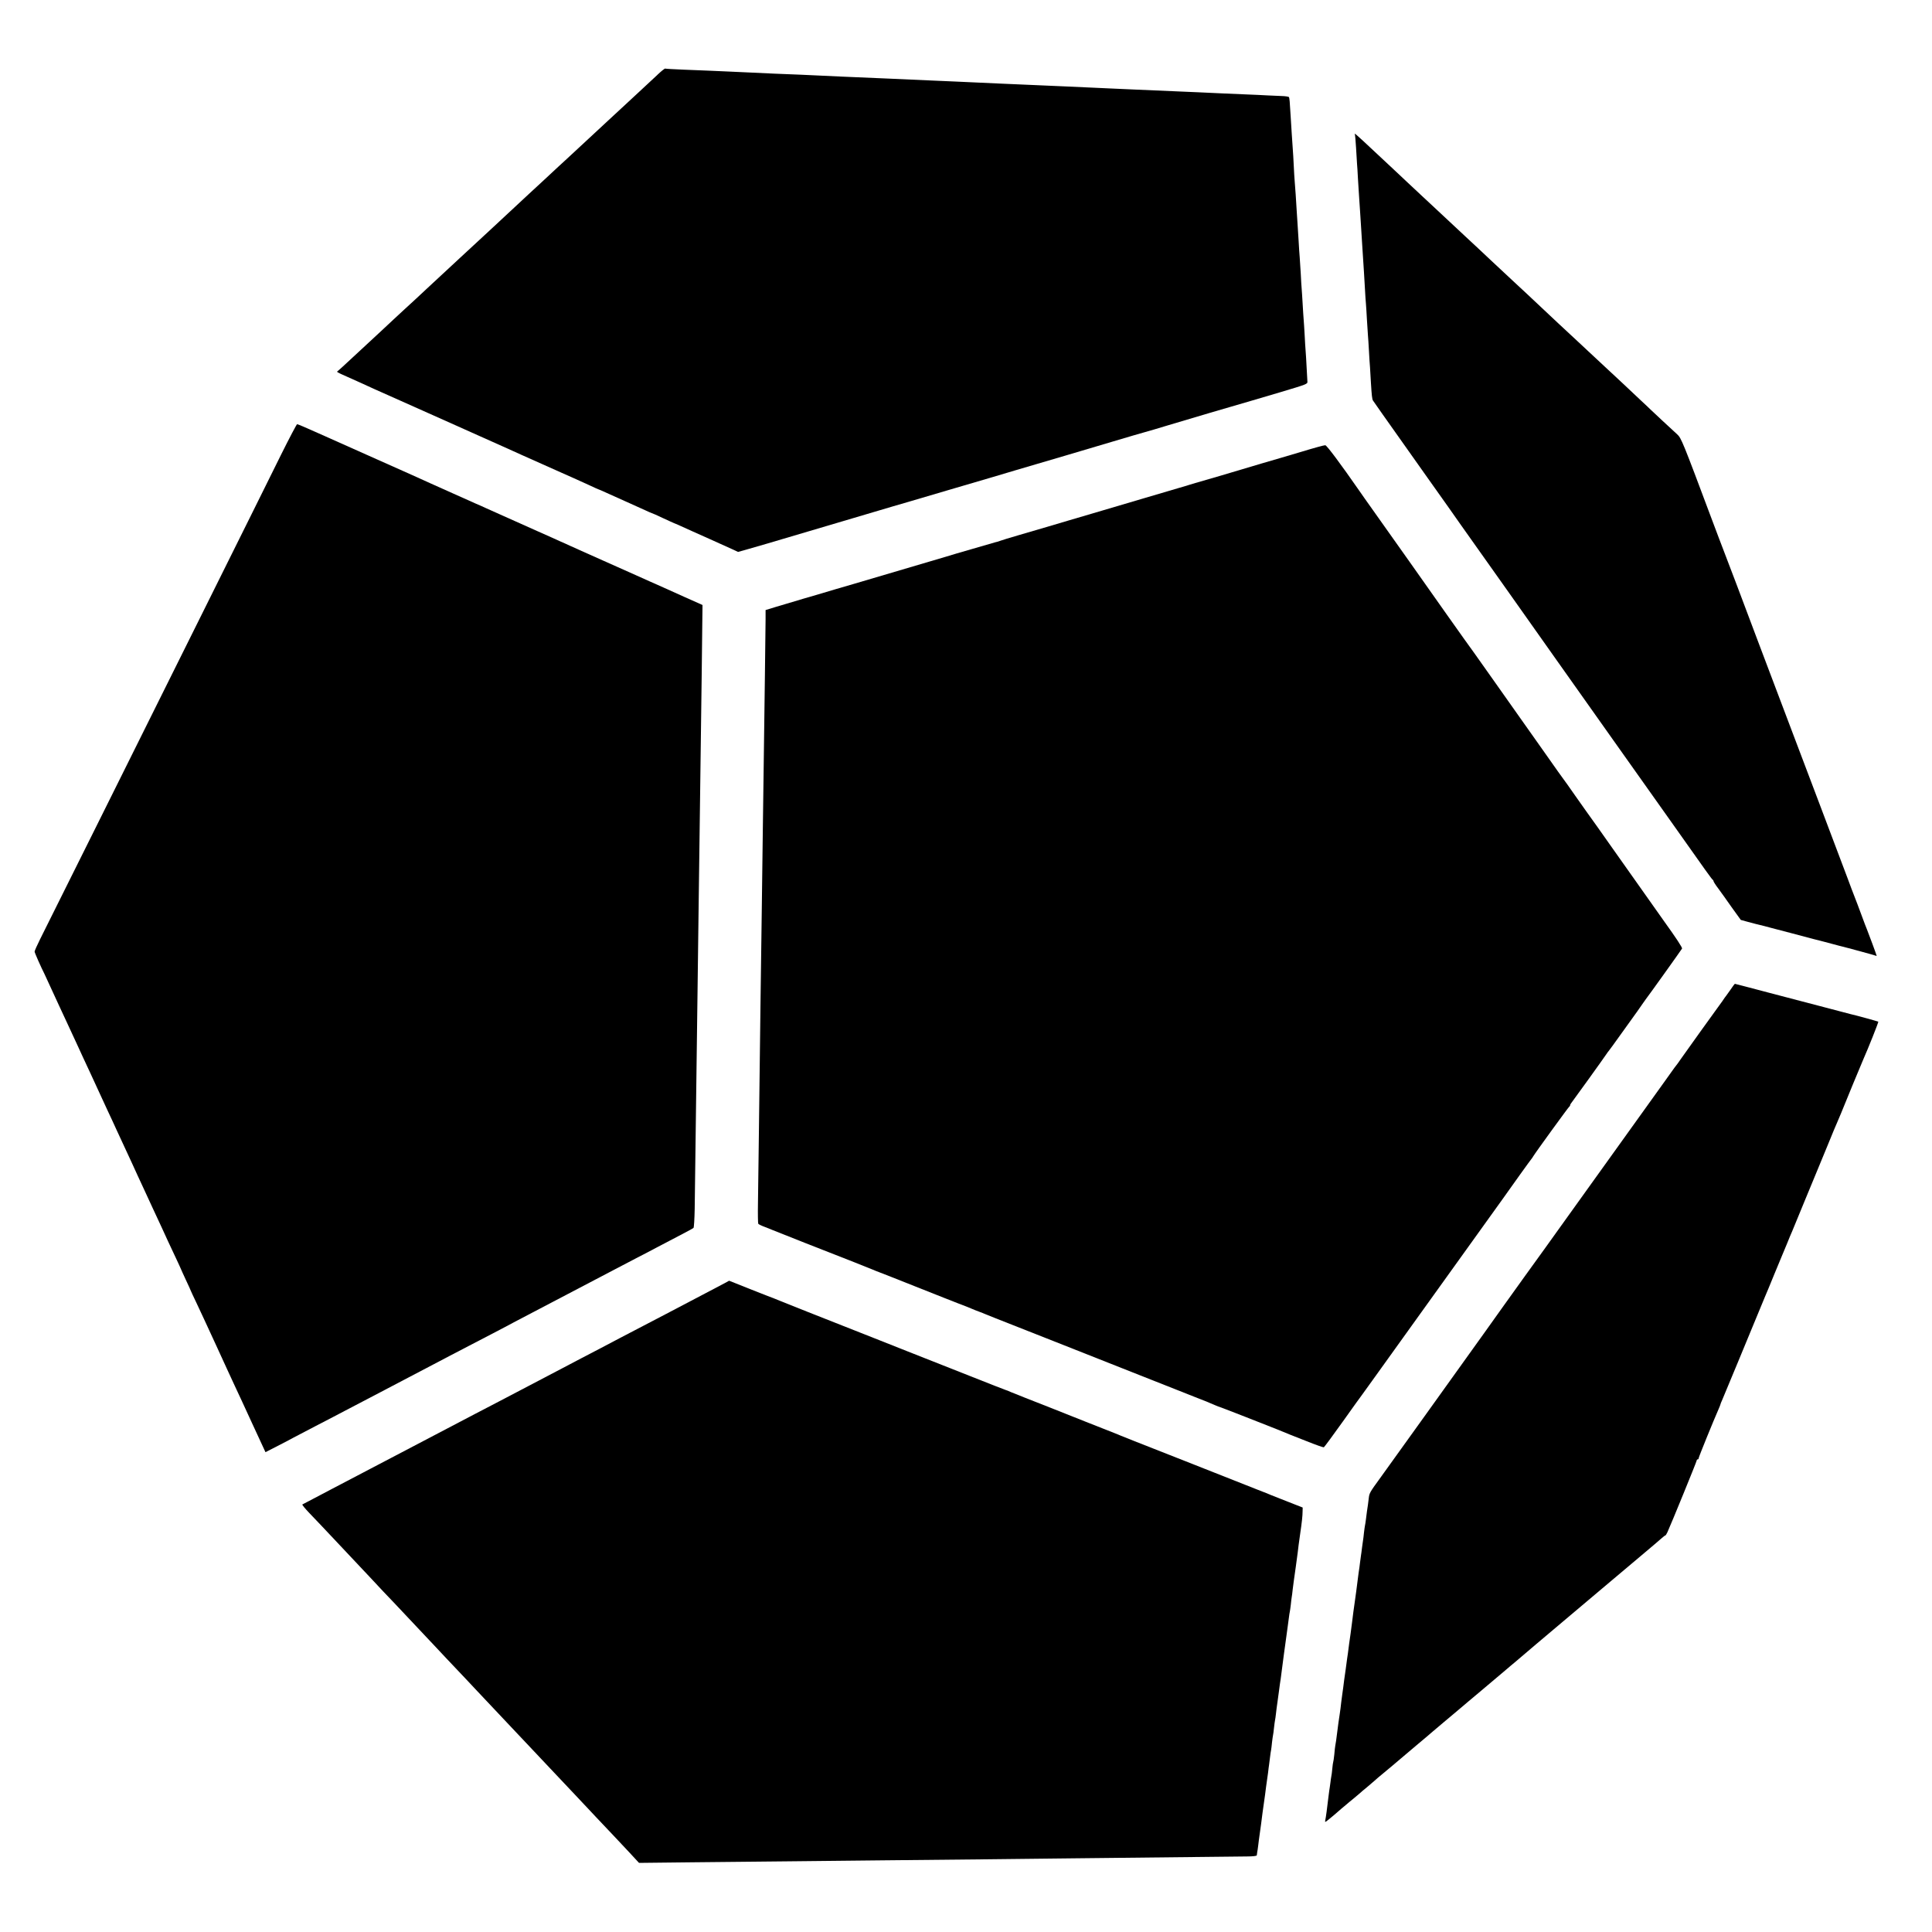
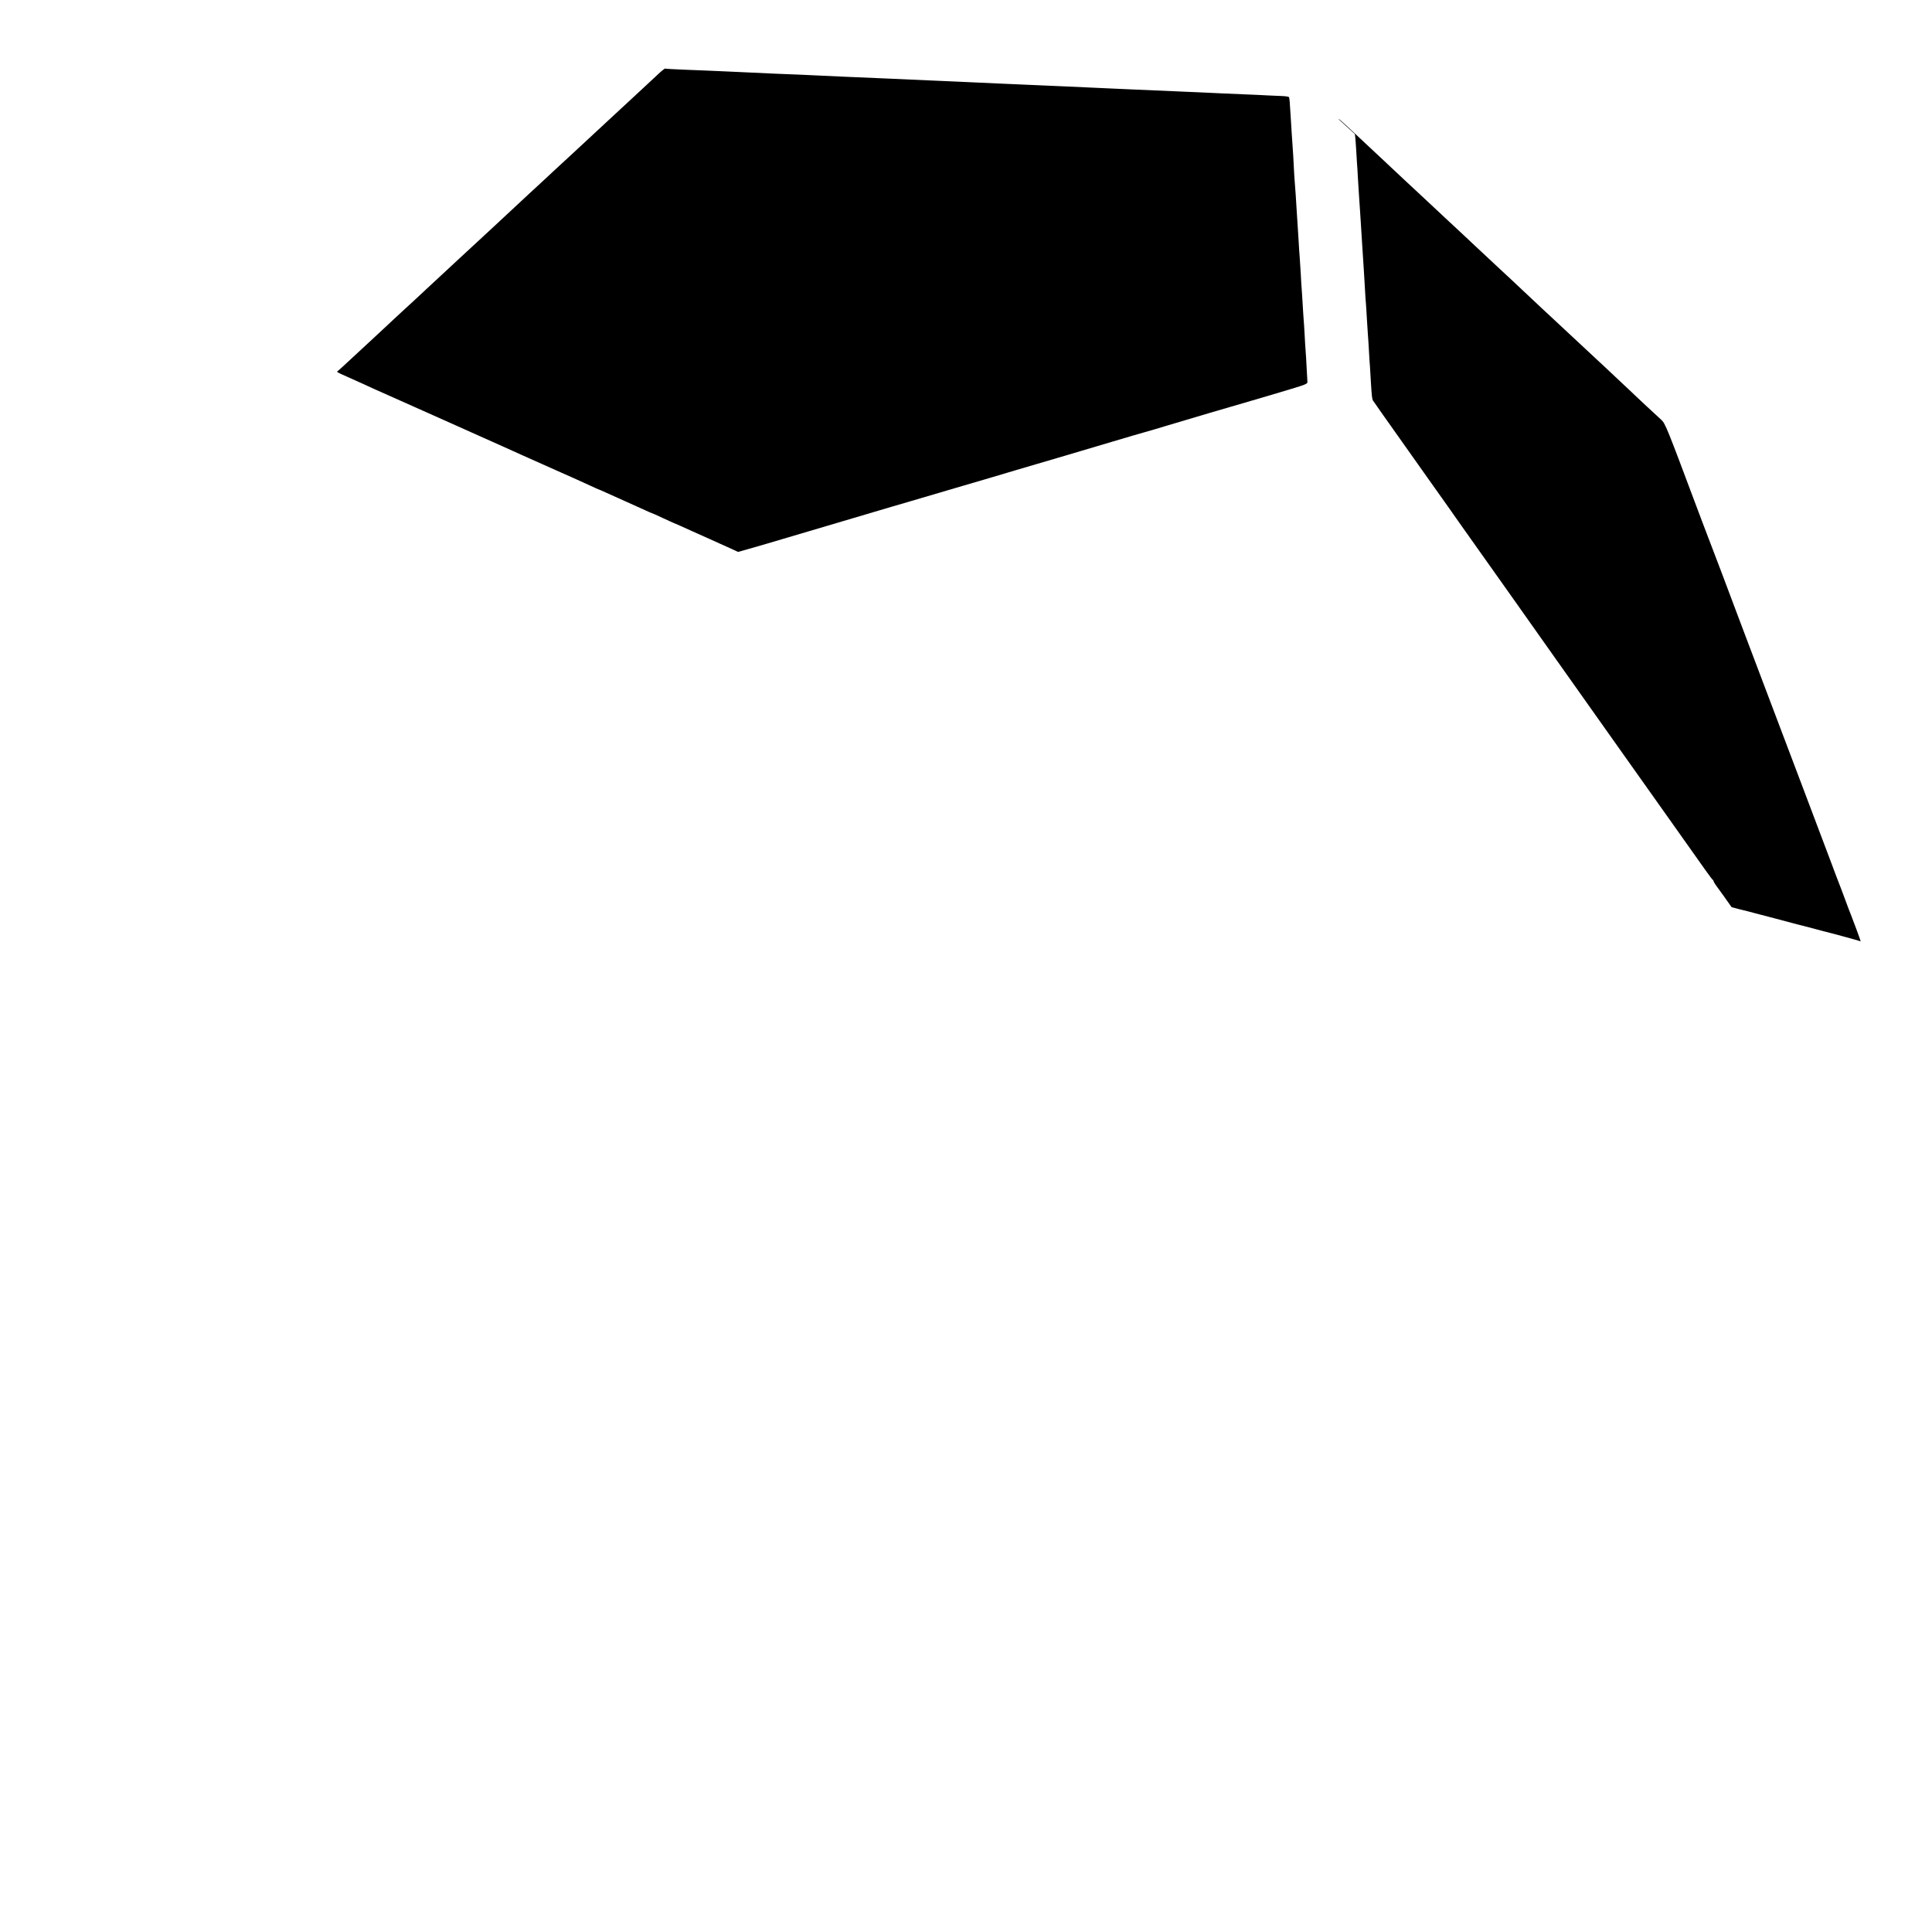
<svg xmlns="http://www.w3.org/2000/svg" version="1.0" width="1954pt" height="1954pt" viewBox="0 0 1954 1954" preserveAspectRatio="xMidYMid meet">
  <g transform="translate(0,1954) scale(0.1,-0.1)" fill="#000000" stroke="none">
    <path d="M6649 18783 c-101 -94 -93 -87 -213 -198 -60 -55 -127 -117 -149 -138 -22 -20 -82 -76 -135 -125 -107 -99 -116 -107 -277 -257 -64 -60 -127 -118 -138 -128 -12 -10 -51 -46 -87 -80 -36 -34 -112 -105 -169 -157 -57 -52 -115 -106 -130 -120 -54 -51 -275 -256 -301 -280 -15 -14 -53 -50 -86 -80 -33 -30 -111 -103 -174 -161 -63 -59 -129 -120 -146 -135 -61 -57 -259 -240 -333 -309 -126 -118 -134 -125 -214 -198 -44 -40 -98 -90 -121 -112 -23 -22 -90 -85 -150 -140 -137 -127 -149 -138 -286 -265 -62 -58 -117 -108 -123 -112 -16 -10 -13 -11 93 -58 52 -23 117 -52 145 -65 66 -31 94 -44 535 -240 206 -92 400 -178 430 -192 30 -14 134 -60 230 -103 96 -43 202 -90 235 -105 33 -15 78 -35 100 -45 22 -10 65 -29 95 -43 30 -14 118 -53 195 -87 77 -34 165 -73 195 -87 30 -14 91 -41 135 -60 44 -20 118 -53 163 -74 46 -22 85 -39 87 -39 2 0 32 -13 67 -29 35 -16 124 -56 198 -89 74 -33 165 -74 202 -91 36 -17 69 -31 71 -31 3 0 53 -22 112 -50 59 -27 108 -50 110 -50 3 0 60 -25 180 -80 22 -10 108 -48 190 -85 83 -37 179 -80 215 -97 l65 -30 110 31 c61 17 146 42 190 55 44 13 312 92 595 176 283 84 583 172 665 197 83 24 157 46 165 48 14 4 172 50 390 115 217 64 418 123 460 135 25 7 131 39 235 70 217 64 300 89 510 150 83 25 287 85 455 135 168 50 314 93 324 95 18 4 183 53 251 74 42 14 817 242 835 246 8 3 141 42 295 87 271 81 280 84 278 108 0 14 -4 79 -8 145 -3 66 -8 140 -10 165 -2 25 -7 99 -10 165 -4 66 -8 136 -10 155 -2 19 -6 89 -10 155 -4 66 -8 136 -10 155 -2 19 -6 87 -9 150 -4 63 -9 140 -11 170 -3 30 -7 98 -10 150 -3 52 -8 124 -10 160 -3 36 -7 106 -10 155 -7 119 -14 228 -20 295 -3 30 -7 105 -10 165 -3 61 -7 137 -10 170 -7 95 -14 212 -21 325 -9 156 -12 188 -18 198 -3 5 -38 10 -78 11 -40 1 -102 4 -138 6 -36 2 -132 7 -215 10 -82 3 -188 8 -235 10 -160 8 -355 16 -447 20 -85 3 -172 7 -463 20 -58 3 -159 7 -225 10 -66 3 -165 8 -220 10 -55 3 -154 7 -220 10 -66 3 -169 7 -230 10 -60 3 -164 7 -230 10 -66 3 -169 7 -230 10 -60 3 -159 7 -220 10 -60 3 -159 7 -220 10 -60 3 -164 7 -230 10 -242 10 -342 15 -450 20 -162 7 -334 15 -470 20 -66 3 -163 7 -215 10 -101 5 -280 13 -470 20 -63 3 -160 7 -215 10 -55 2 -163 7 -240 11 -77 3 -169 7 -205 9 -36 2 -148 6 -250 10 -102 4 -188 9 -192 11 -4 3 -40 -26 -79 -63z" />
-     <path d="M13702 18185 c3 -5 9 -68 13 -140 4 -71 9 -146 10 -165 2 -19 6 -84 9 -145 4 -60 9 -139 11 -175 2 -36 7 -103 10 -150 3 -47 8 -116 10 -155 3 -38 7 -110 10 -160 6 -95 12 -195 20 -310 2 -38 7 -115 10 -170 3 -55 7 -122 10 -150 2 -27 7 -99 10 -160 4 -60 8 -130 10 -155 2 -25 7 -94 10 -155 3 -60 8 -137 11 -170 2 -33 6 -102 9 -153 8 -131 12 -169 21 -183 8 -13 60 -87 553 -783 152 -214 299 -421 326 -461 28 -40 58 -83 68 -96 16 -22 807 -1138 902 -1274 61 -86 1123 -1586 1141 -1610 8 -11 63 -90 124 -175 229 -325 315 -445 322 -448 5 -2 8 -8 8 -13 0 -6 20 -38 46 -72 25 -34 87 -120 137 -192 l93 -129 69 -19 c63 -17 124 -33 165 -42 8 -2 42 -11 75 -20 33 -9 121 -32 195 -51 74 -20 178 -47 230 -61 52 -14 102 -26 110 -28 8 -2 42 -11 75 -20 33 -9 67 -18 75 -20 83 -20 365 -97 372 -101 4 -3 8 -3 8 0 0 5 -81 225 -98 266 -6 14 -32 81 -57 150 -25 69 -57 152 -70 185 -13 33 -44 114 -68 180 -25 66 -154 408 -287 760 -133 352 -252 667 -265 700 -20 55 -201 531 -297 785 -22 58 -52 139 -68 180 -88 237 -336 891 -350 925 -5 11 -52 137 -106 280 -295 788 -310 825 -351 862 -56 51 -254 235 -272 253 -9 9 -56 54 -106 100 -49 46 -126 118 -170 160 -100 93 -310 289 -350 326 -16 15 -84 78 -150 140 -66 61 -136 126 -155 144 -29 27 -228 214 -314 295 -12 11 -82 76 -156 145 -74 69 -169 157 -210 196 -68 65 -193 181 -261 244 -46 43 -261 244 -289 270 -15 14 -80 75 -145 135 -65 61 -135 126 -155 145 -20 19 -66 62 -101 95 -105 98 -308 287 -348 325 -54 50 -85 77 -79 65z" />
-     <path d="M2843 14942 c-83 -169 -447 -901 -808 -1627 -362 -726 -844 -1696 -1072 -2155 -432 -867 -463 -931 -557 -1118 -31 -62 -56 -119 -56 -126 0 -12 64 -156 100 -227 7 -14 50 -107 147 -319 14 -30 56 -120 93 -200 37 -80 77 -165 88 -190 11 -25 39 -85 62 -135 38 -81 111 -238 192 -415 17 -36 44 -94 60 -130 17 -36 57 -121 88 -190 54 -118 80 -173 153 -330 16 -36 42 -92 57 -125 15 -33 41 -89 58 -125 16 -36 57 -123 90 -195 33 -71 78 -168 100 -215 22 -47 49 -106 60 -131 12 -25 46 -99 77 -164 30 -64 55 -118 55 -120 0 -2 23 -51 50 -110 28 -59 50 -108 50 -110 0 -1 24 -54 54 -116 29 -63 68 -145 86 -184 18 -38 72 -155 120 -260 48 -104 98 -212 110 -240 12 -27 46 -99 74 -160 29 -60 110 -237 181 -391 l130 -281 135 69 c74 38 142 74 150 79 8 5 107 56 220 115 113 58 250 130 305 159 55 29 154 81 220 115 66 34 161 84 210 110 50 26 140 73 200 105 61 32 155 81 210 110 55 29 152 80 215 113 63 33 160 83 215 112 55 29 156 82 225 117 69 36 157 82 195 103 39 21 129 68 200 105 72 37 166 87 210 110 75 40 160 84 435 228 63 33 147 77 185 97 39 21 138 72 220 115 83 43 182 94 220 115 39 21 133 70 210 110 77 40 144 76 149 81 5 5 10 91 12 191 4 314 15 1191 19 1453 2 138 6 480 10 760 3 281 8 632 10 780 2 149 7 488 10 755 3 267 8 609 10 760 9 660 17 1278 18 1433 l2 168 -175 78 c-96 43 -195 87 -220 99 -25 11 -85 38 -135 60 -49 22 -115 51 -145 65 -76 34 -126 57 -334 149 -100 44 -203 90 -231 103 -27 13 -72 33 -100 45 -27 13 -72 33 -100 45 -27 13 -131 59 -230 103 -99 44 -252 112 -340 152 -88 39 -173 78 -190 85 -16 8 -57 26 -90 40 -33 15 -139 62 -235 105 -96 43 -200 89 -230 103 -117 54 -177 80 -540 242 -206 92 -469 210 -585 261 -115 52 -214 94 -220 94 -5 -1 -78 -139 -162 -308z" />
-     <path d="M13170 14973 c-118 -35 -222 -66 -230 -68 -19 -5 -278 -81 -595 -176 -132 -39 -247 -72 -255 -74 -8 -2 -35 -10 -60 -18 -25 -8 -70 -22 -100 -30 -30 -9 -201 -60 -380 -112 -179 -53 -401 -119 -494 -146 -93 -28 -208 -61 -255 -75 -97 -29 -272 -81 -503 -148 -86 -25 -167 -50 -180 -55 -13 -5 -26 -9 -30 -10 -4 -1 -13 -3 -20 -5 -7 -2 -110 -32 -228 -66 -118 -34 -242 -70 -275 -81 -49 -15 -575 -170 -935 -276 -115 -33 -233 -68 -370 -109 -63 -19 -122 -36 -131 -38 -9 -3 -49 -14 -90 -27 -41 -12 -78 -23 -84 -25 -5 -1 -55 -16 -111 -33 l-101 -31 0 -92 c-1 -95 -11 -949 -18 -1403 -2 -137 -7 -468 -10 -735 -3 -267 -8 -613 -10 -770 -6 -389 -20 -1474 -30 -2320 -4 -267 -8 -574 -9 -682 -2 -108 0 -200 3 -205 3 -5 33 -20 66 -32 33 -13 69 -27 80 -32 25 -11 603 -239 825 -325 91 -36 174 -69 185 -74 11 -5 45 -19 75 -30 30 -11 64 -25 75 -29 11 -5 137 -55 280 -111 143 -56 274 -108 290 -115 17 -7 80 -32 140 -55 61 -23 125 -48 142 -56 18 -8 51 -21 73 -29 22 -8 55 -21 73 -29 17 -7 136 -55 262 -104 127 -50 363 -143 525 -207 162 -64 367 -145 455 -180 88 -35 282 -111 430 -170 149 -59 344 -136 435 -172 91 -35 184 -73 207 -84 24 -10 46 -19 49 -19 6 0 565 -219 644 -252 54 -23 70 -29 233 -93 92 -37 172 -65 176 -63 5 2 92 120 194 263 102 143 189 265 194 270 5 6 69 96 144 200 123 172 409 570 445 620 133 185 779 1084 825 1149 95 135 294 412 299 416 3 3 10 13 15 22 22 38 360 503 367 506 4 2 8 8 8 13 0 6 5 15 11 22 12 14 333 460 357 497 9 14 19 27 22 30 3 3 62 83 130 179 69 96 140 195 158 220 18 25 45 64 60 86 15 22 29 42 32 45 6 5 351 487 362 506 6 8 -63 112 -176 269 -23 32 -529 747 -548 775 -39 56 -237 336 -245 345 -5 6 -56 78 -113 160 -58 83 -110 157 -117 165 -7 8 -82 114 -167 235 -85 121 -160 227 -166 235 -6 8 -47 67 -92 130 -45 63 -171 241 -279 395 -201 284 -234 331 -299 420 -29 40 -252 355 -555 785 -38 54 -210 297 -365 515 -63 88 -126 178 -141 200 -186 268 -329 460 -345 462 -10 1 -116 -28 -234 -64z" />
-     <path d="M17504 9533 c-22 -32 -42 -60 -45 -63 -3 -3 -21 -27 -39 -55 -19 -27 -40 -56 -47 -65 -14 -18 -327 -454 -375 -523 -18 -27 -38 -54 -43 -60 -6 -7 -30 -39 -53 -72 -23 -33 -49 -69 -57 -80 -598 -835 -1020 -1422 -1101 -1535 -57 -80 -107 -149 -111 -155 -10 -12 -401 -557 -423 -588 -8 -12 -96 -134 -194 -272 -99 -137 -374 -522 -612 -854 -238 -332 -440 -613 -449 -625 -97 -133 -106 -148 -111 -194 -3 -26 -7 -58 -9 -72 -6 -36 -13 -88 -20 -145 -3 -27 -8 -57 -10 -65 -2 -8 -6 -40 -10 -71 -3 -31 -7 -65 -9 -75 -2 -11 -7 -46 -11 -79 -4 -32 -8 -66 -10 -75 -1 -8 -6 -42 -10 -75 -4 -32 -8 -66 -10 -75 -1 -8 -6 -37 -9 -65 -16 -125 -27 -212 -31 -235 -9 -59 -26 -188 -30 -225 -3 -22 -9 -74 -15 -115 -6 -41 -13 -88 -15 -105 -9 -73 -17 -132 -21 -155 -2 -14 -8 -61 -14 -105 -6 -44 -13 -91 -15 -105 -2 -14 -7 -49 -10 -79 -4 -30 -8 -62 -10 -72 -2 -10 -6 -44 -10 -76 -3 -32 -10 -85 -15 -118 -11 -72 -17 -114 -25 -180 -9 -73 -15 -117 -20 -140 -2 -11 -7 -51 -10 -90 -4 -38 -9 -73 -11 -76 -2 -4 -6 -33 -9 -65 -3 -33 -7 -68 -10 -79 -2 -11 -7 -42 -10 -70 -4 -27 -8 -61 -11 -75 -2 -14 -6 -45 -9 -70 -12 -105 -25 -202 -31 -228 -4 -22 -3 -22 14 -10 10 7 45 36 77 63 32 28 66 57 75 65 10 8 29 24 42 35 12 11 50 42 83 69 33 28 62 52 65 55 3 4 32 28 65 55 33 28 67 57 76 65 9 9 25 23 35 31 37 30 269 224 274 230 3 3 61 52 130 110 69 57 127 107 130 110 3 3 61 52 130 110 69 58 136 114 150 126 14 12 61 52 105 89 44 37 91 76 105 88 14 12 54 46 90 76 36 30 108 91 160 135 52 45 104 88 115 97 25 21 182 154 215 183 14 12 166 140 339 286 173 146 363 306 421 355 59 50 190 160 291 245 101 85 198 167 214 182 17 15 33 28 37 28 4 0 14 15 22 33 41 90 296 715 296 725 0 7 5 12 10 12 6 0 10 5 10 12 0 11 156 394 201 495 10 23 19 45 19 48 0 3 8 25 19 48 10 23 82 197 161 387 78 190 148 359 155 375 7 17 34 82 60 145 26 63 53 129 60 145 8 17 46 109 85 205 40 96 78 189 85 205 7 17 29 71 50 120 20 50 42 104 50 120 7 17 39 93 70 170 31 77 63 154 70 170 7 17 34 82 60 145 26 63 53 129 60 145 7 17 52 125 99 240 47 116 92 224 100 240 8 17 24 55 36 85 34 86 210 512 225 545 47 105 156 378 152 382 -4 3 -223 64 -287 78 -8 2 -58 15 -110 29 -87 23 -350 92 -710 186 -80 21 -189 50 -243 64 -53 14 -99 26 -101 26 -2 0 -21 -26 -42 -57z" />
-     <path d="M7325 6560 c-28 -15 -113 -59 -190 -100 -136 -71 -213 -111 -400 -210 -49 -26 -153 -80 -230 -120 -77 -40 -180 -94 -230 -120 -49 -26 -142 -75 -205 -108 -63 -33 -149 -77 -190 -99 -41 -22 -138 -73 -215 -113 -77 -40 -214 -112 -305 -160 -91 -48 -232 -122 -315 -165 -82 -43 -190 -99 -240 -125 -114 -60 -256 -135 -410 -215 -140 -73 -274 -143 -435 -228 -63 -33 -158 -82 -210 -110 -200 -105 -308 -161 -395 -207 -49 -26 -135 -71 -190 -100 -55 -29 -103 -54 -107 -56 -4 -3 27 -41 70 -86 42 -45 97 -102 122 -128 25 -26 99 -105 165 -175 66 -71 138 -147 160 -170 22 -24 94 -100 160 -170 66 -71 131 -140 145 -155 14 -14 61 -64 105 -110 133 -141 371 -393 405 -430 26 -29 188 -200 335 -355 17 -18 64 -68 105 -112 103 -109 337 -358 380 -403 19 -20 88 -93 153 -162 65 -69 139 -148 165 -175 41 -43 232 -246 319 -338 54 -58 308 -328 363 -385 30 -32 99 -106 154 -164 l99 -107 541 6 c297 3 746 7 996 10 250 3 678 7 950 10 272 3 725 7 1005 10 281 3 683 8 895 10 309 3 1183 12 1763 19 58 0 97 5 98 11 0 5 2 19 4 30 3 11 7 45 11 75 3 30 8 62 9 71 2 9 6 38 9 65 4 27 8 63 11 79 2 17 9 66 14 110 12 86 20 145 26 185 2 14 7 49 10 79 4 30 8 62 10 71 2 9 6 41 10 71 3 30 8 65 10 79 2 14 7 49 10 79 4 30 8 63 11 74 2 10 6 45 9 76 4 31 8 63 10 71 2 8 7 42 10 75 4 33 8 67 10 75 2 8 7 40 10 70 3 30 10 82 15 115 5 33 12 83 15 110 3 28 8 61 10 75 3 14 12 79 20 145 9 66 18 135 20 153 6 42 11 79 25 182 6 47 13 96 15 110 2 14 6 48 10 75 3 28 8 57 10 65 2 8 6 40 10 71 3 31 7 65 9 75 2 11 7 46 10 79 4 33 9 71 11 85 6 37 35 250 40 290 2 19 7 53 9 75 3 22 10 74 16 115 16 108 24 179 24 224 l1 39 -150 59 c-82 32 -159 62 -170 67 -11 5 -74 31 -140 56 -66 26 -347 137 -625 247 -278 110 -557 220 -620 244 -63 25 -124 49 -135 54 -11 5 -90 37 -175 70 -85 33 -164 64 -175 69 -11 5 -177 71 -370 147 -192 75 -369 145 -392 155 -23 11 -44 19 -47 19 -3 0 -171 66 -373 146 -202 80 -483 191 -623 246 -140 55 -264 104 -275 109 -11 5 -101 40 -200 79 -349 137 -790 312 -820 325 -16 7 -79 32 -140 55 -60 23 -123 48 -140 55 -16 7 -75 30 -130 52 l-101 40 -49 -27z" />
+     <path d="M13702 18185 c3 -5 9 -68 13 -140 4 -71 9 -146 10 -165 2 -19 6 -84 9 -145 4 -60 9 -139 11 -175 2 -36 7 -103 10 -150 3 -47 8 -116 10 -155 3 -38 7 -110 10 -160 6 -95 12 -195 20 -310 2 -38 7 -115 10 -170 3 -55 7 -122 10 -150 2 -27 7 -99 10 -160 4 -60 8 -130 10 -155 2 -25 7 -94 10 -155 3 -60 8 -137 11 -170 2 -33 6 -102 9 -153 8 -131 12 -169 21 -183 8 -13 60 -87 553 -783 152 -214 299 -421 326 -461 28 -40 58 -83 68 -96 16 -22 807 -1138 902 -1274 61 -86 1123 -1586 1141 -1610 8 -11 63 -90 124 -175 229 -325 315 -445 322 -448 5 -2 8 -8 8 -13 0 -6 20 -38 46 -72 25 -34 87 -120 137 -192 c63 -17 124 -33 165 -42 8 -2 42 -11 75 -20 33 -9 121 -32 195 -51 74 -20 178 -47 230 -61 52 -14 102 -26 110 -28 8 -2 42 -11 75 -20 33 -9 67 -18 75 -20 83 -20 365 -97 372 -101 4 -3 8 -3 8 0 0 5 -81 225 -98 266 -6 14 -32 81 -57 150 -25 69 -57 152 -70 185 -13 33 -44 114 -68 180 -25 66 -154 408 -287 760 -133 352 -252 667 -265 700 -20 55 -201 531 -297 785 -22 58 -52 139 -68 180 -88 237 -336 891 -350 925 -5 11 -52 137 -106 280 -295 788 -310 825 -351 862 -56 51 -254 235 -272 253 -9 9 -56 54 -106 100 -49 46 -126 118 -170 160 -100 93 -310 289 -350 326 -16 15 -84 78 -150 140 -66 61 -136 126 -155 144 -29 27 -228 214 -314 295 -12 11 -82 76 -156 145 -74 69 -169 157 -210 196 -68 65 -193 181 -261 244 -46 43 -261 244 -289 270 -15 14 -80 75 -145 135 -65 61 -135 126 -155 145 -20 19 -66 62 -101 95 -105 98 -308 287 -348 325 -54 50 -85 77 -79 65z" />
  </g>
</svg>